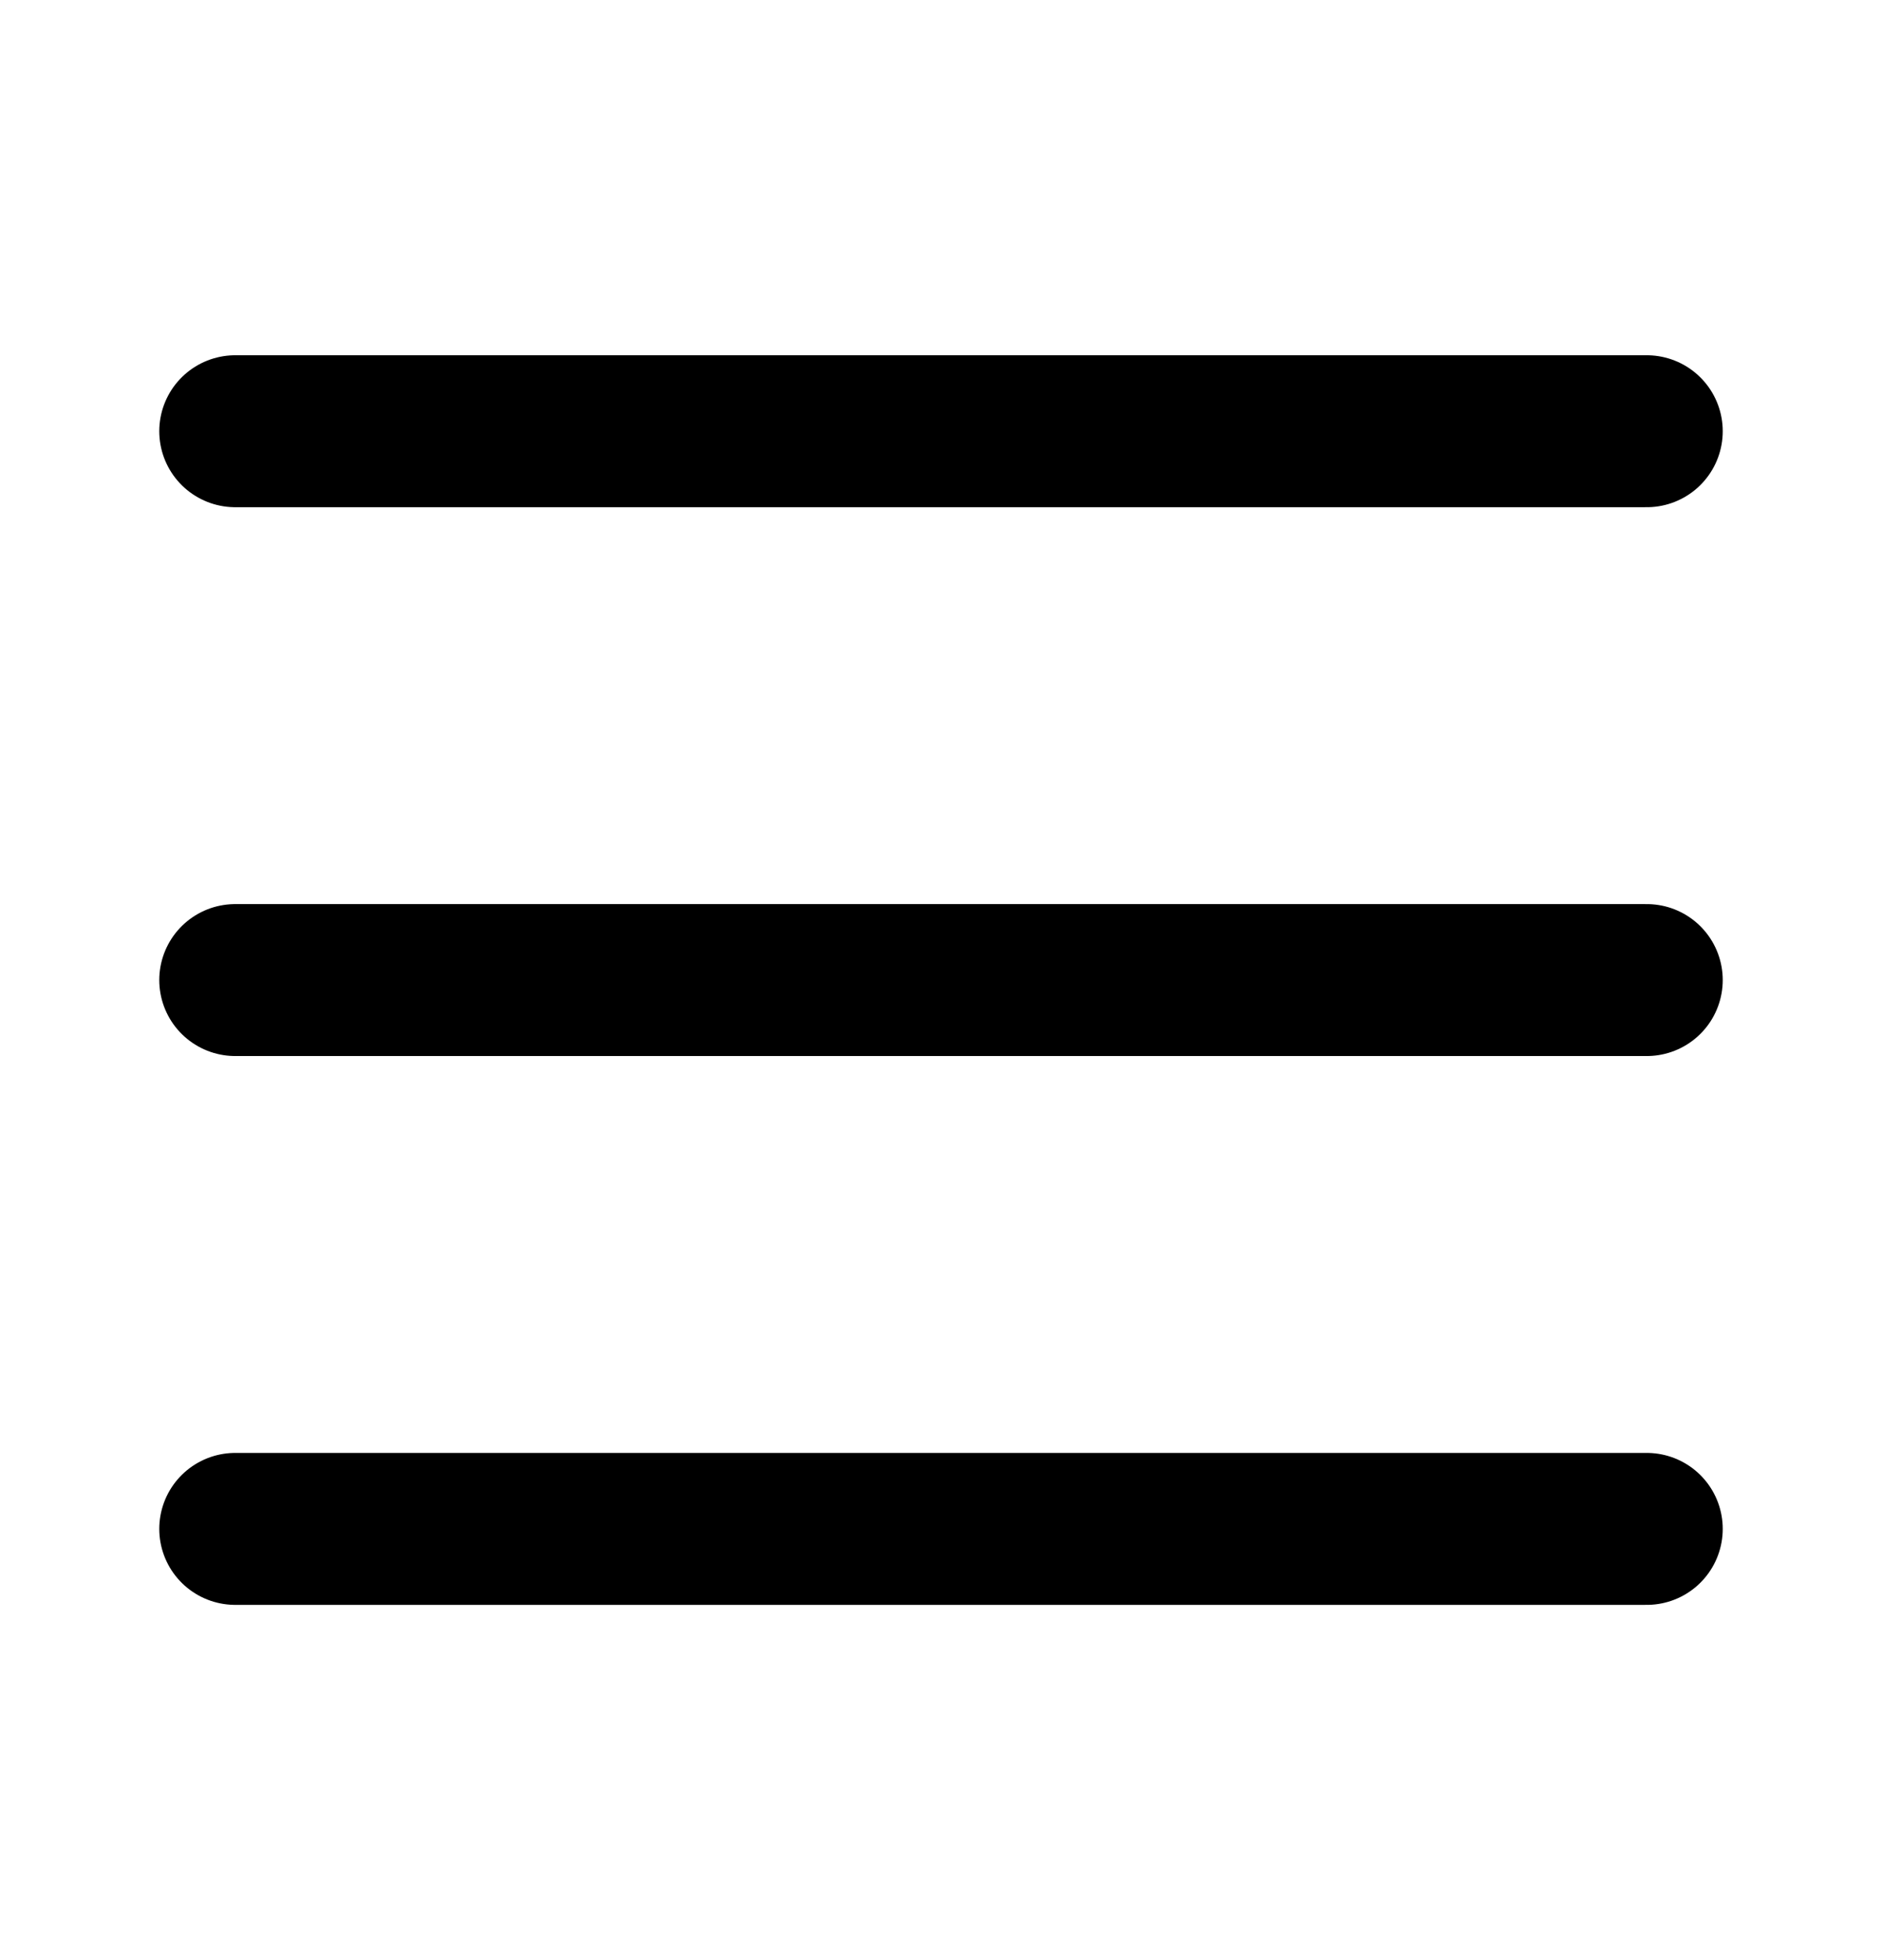
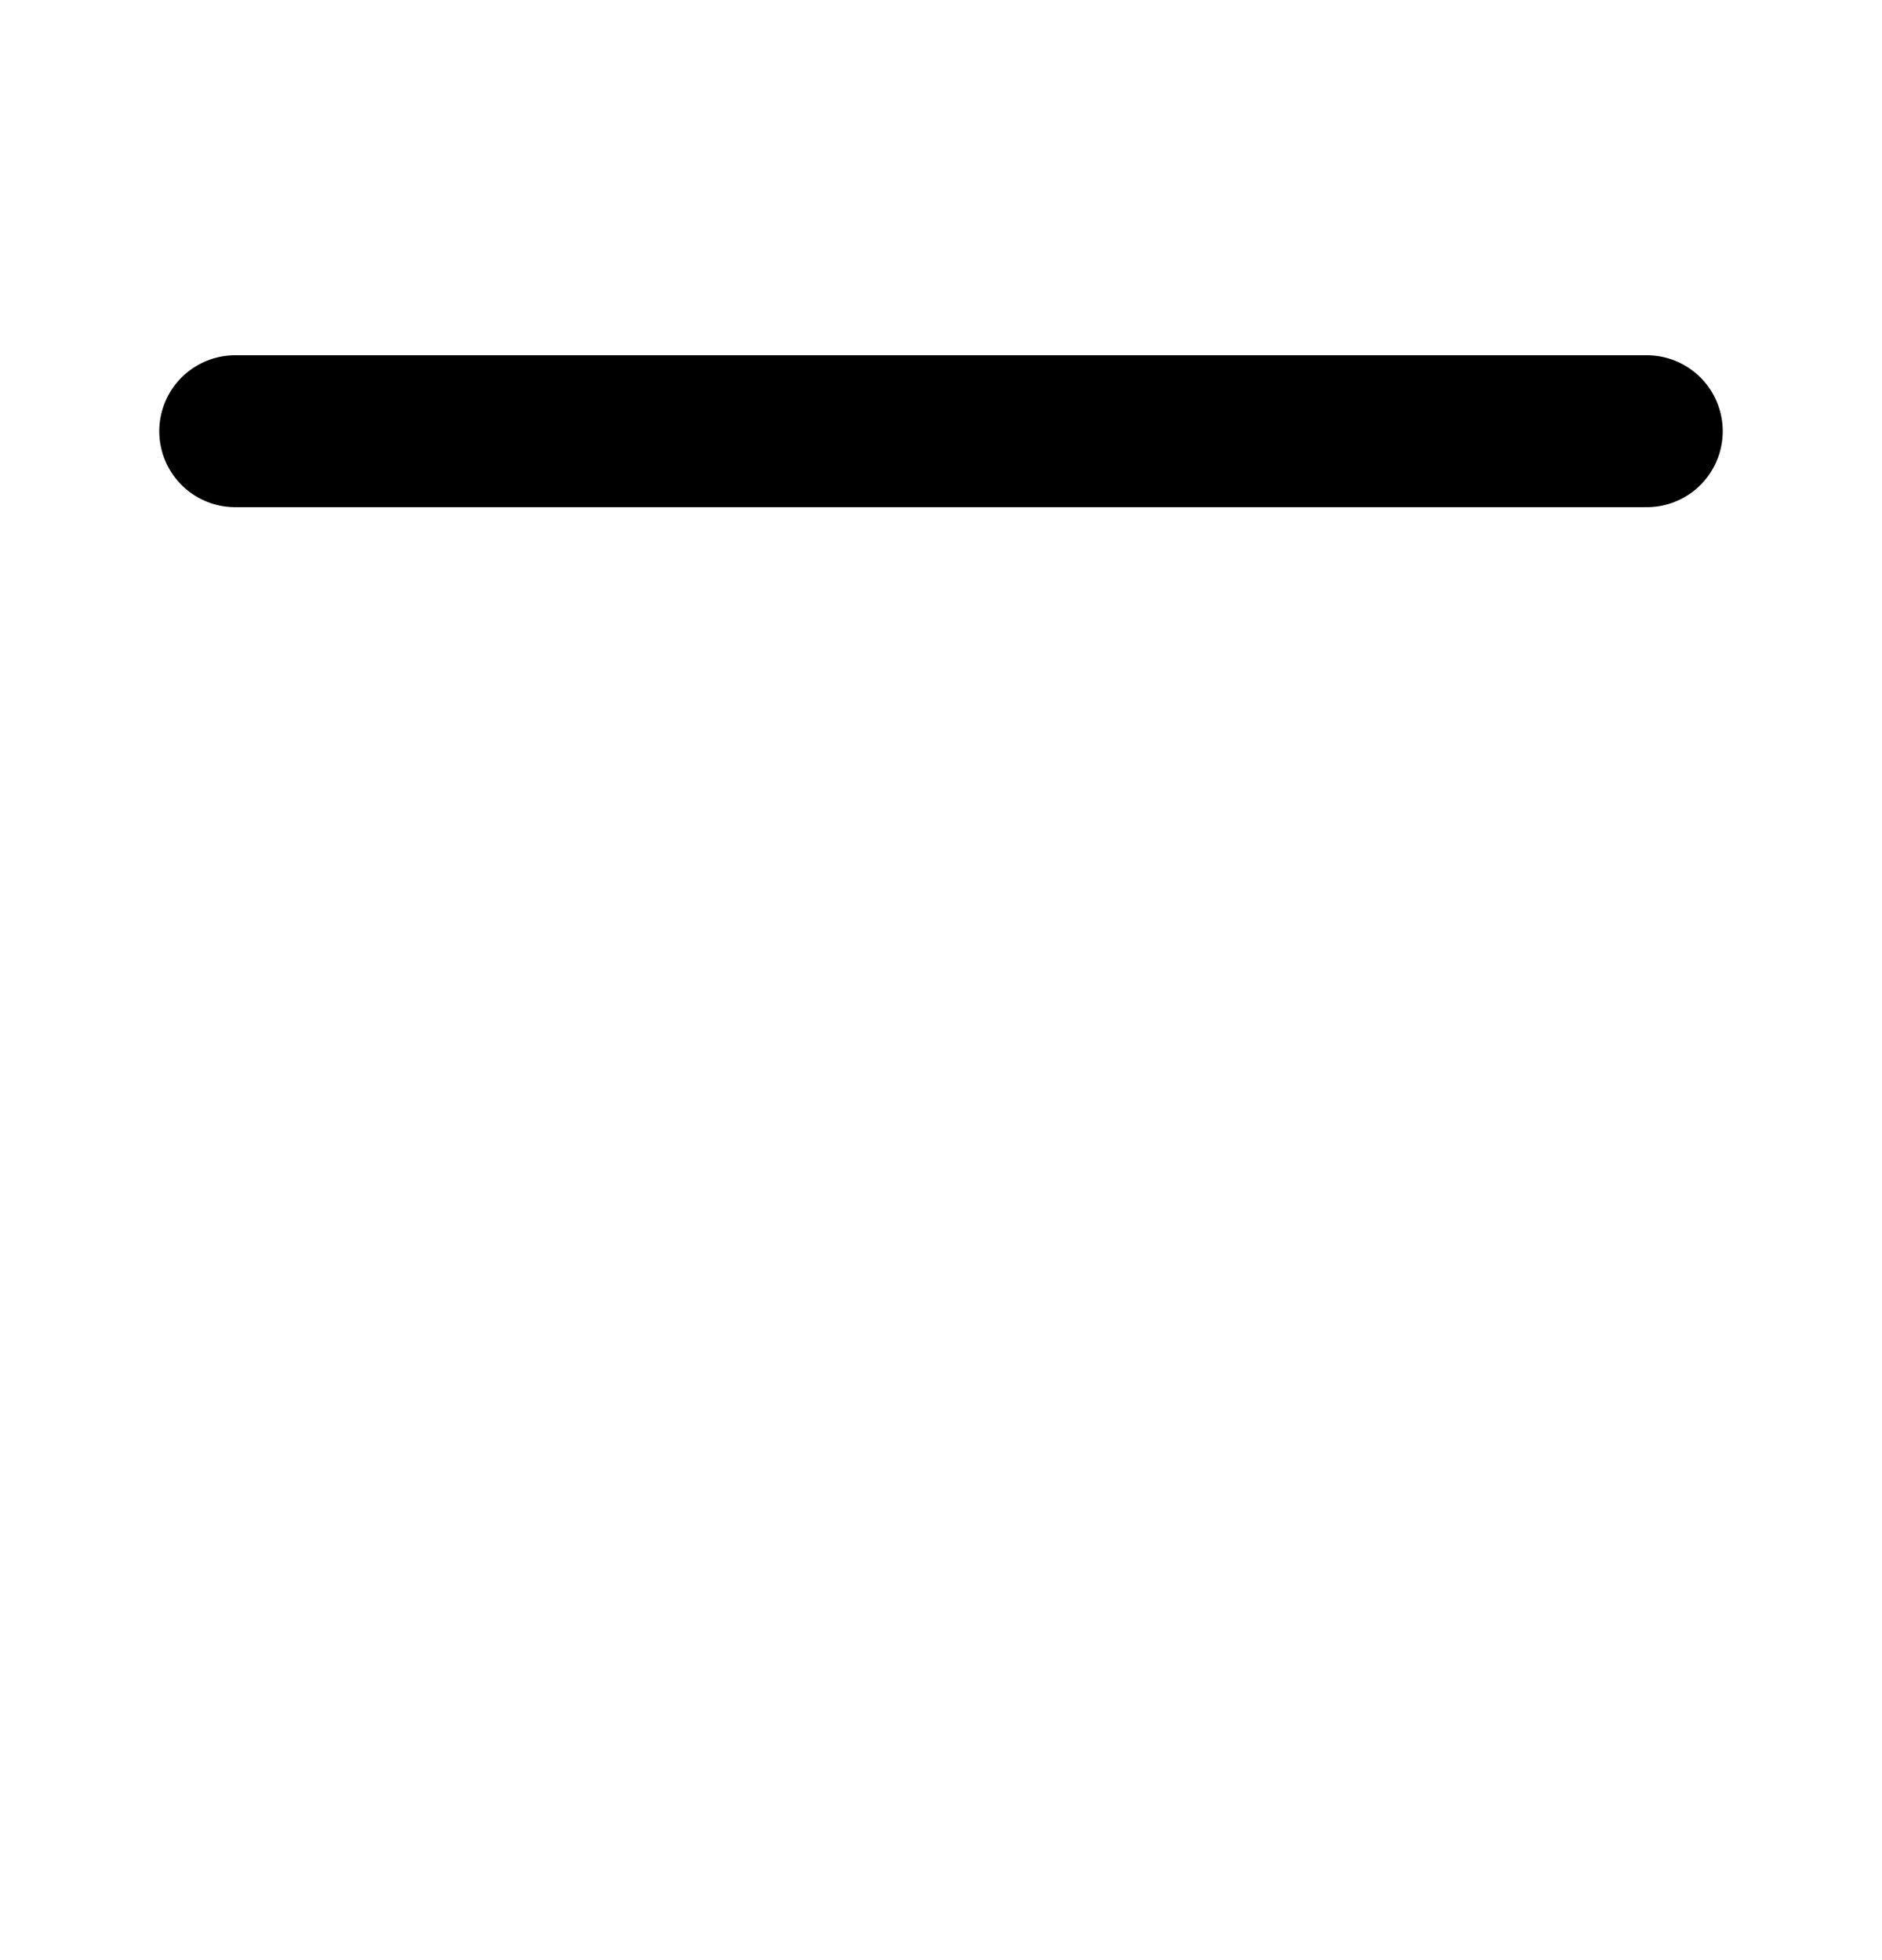
<svg xmlns="http://www.w3.org/2000/svg" width="24" height="25" viewBox="0 0 24 25" fill="none">
  <path d="M3 5.5H21" stroke="black" stroke-width="1.938" stroke-linecap="round" stroke-linejoin="round" />
-   <path d="M3 12.5H21" stroke="black" stroke-width="1.938" stroke-linecap="round" stroke-linejoin="round" />
-   <path d="M3 19.5H21" stroke="black" stroke-width="1.938" stroke-linecap="round" stroke-linejoin="round" />
</svg>